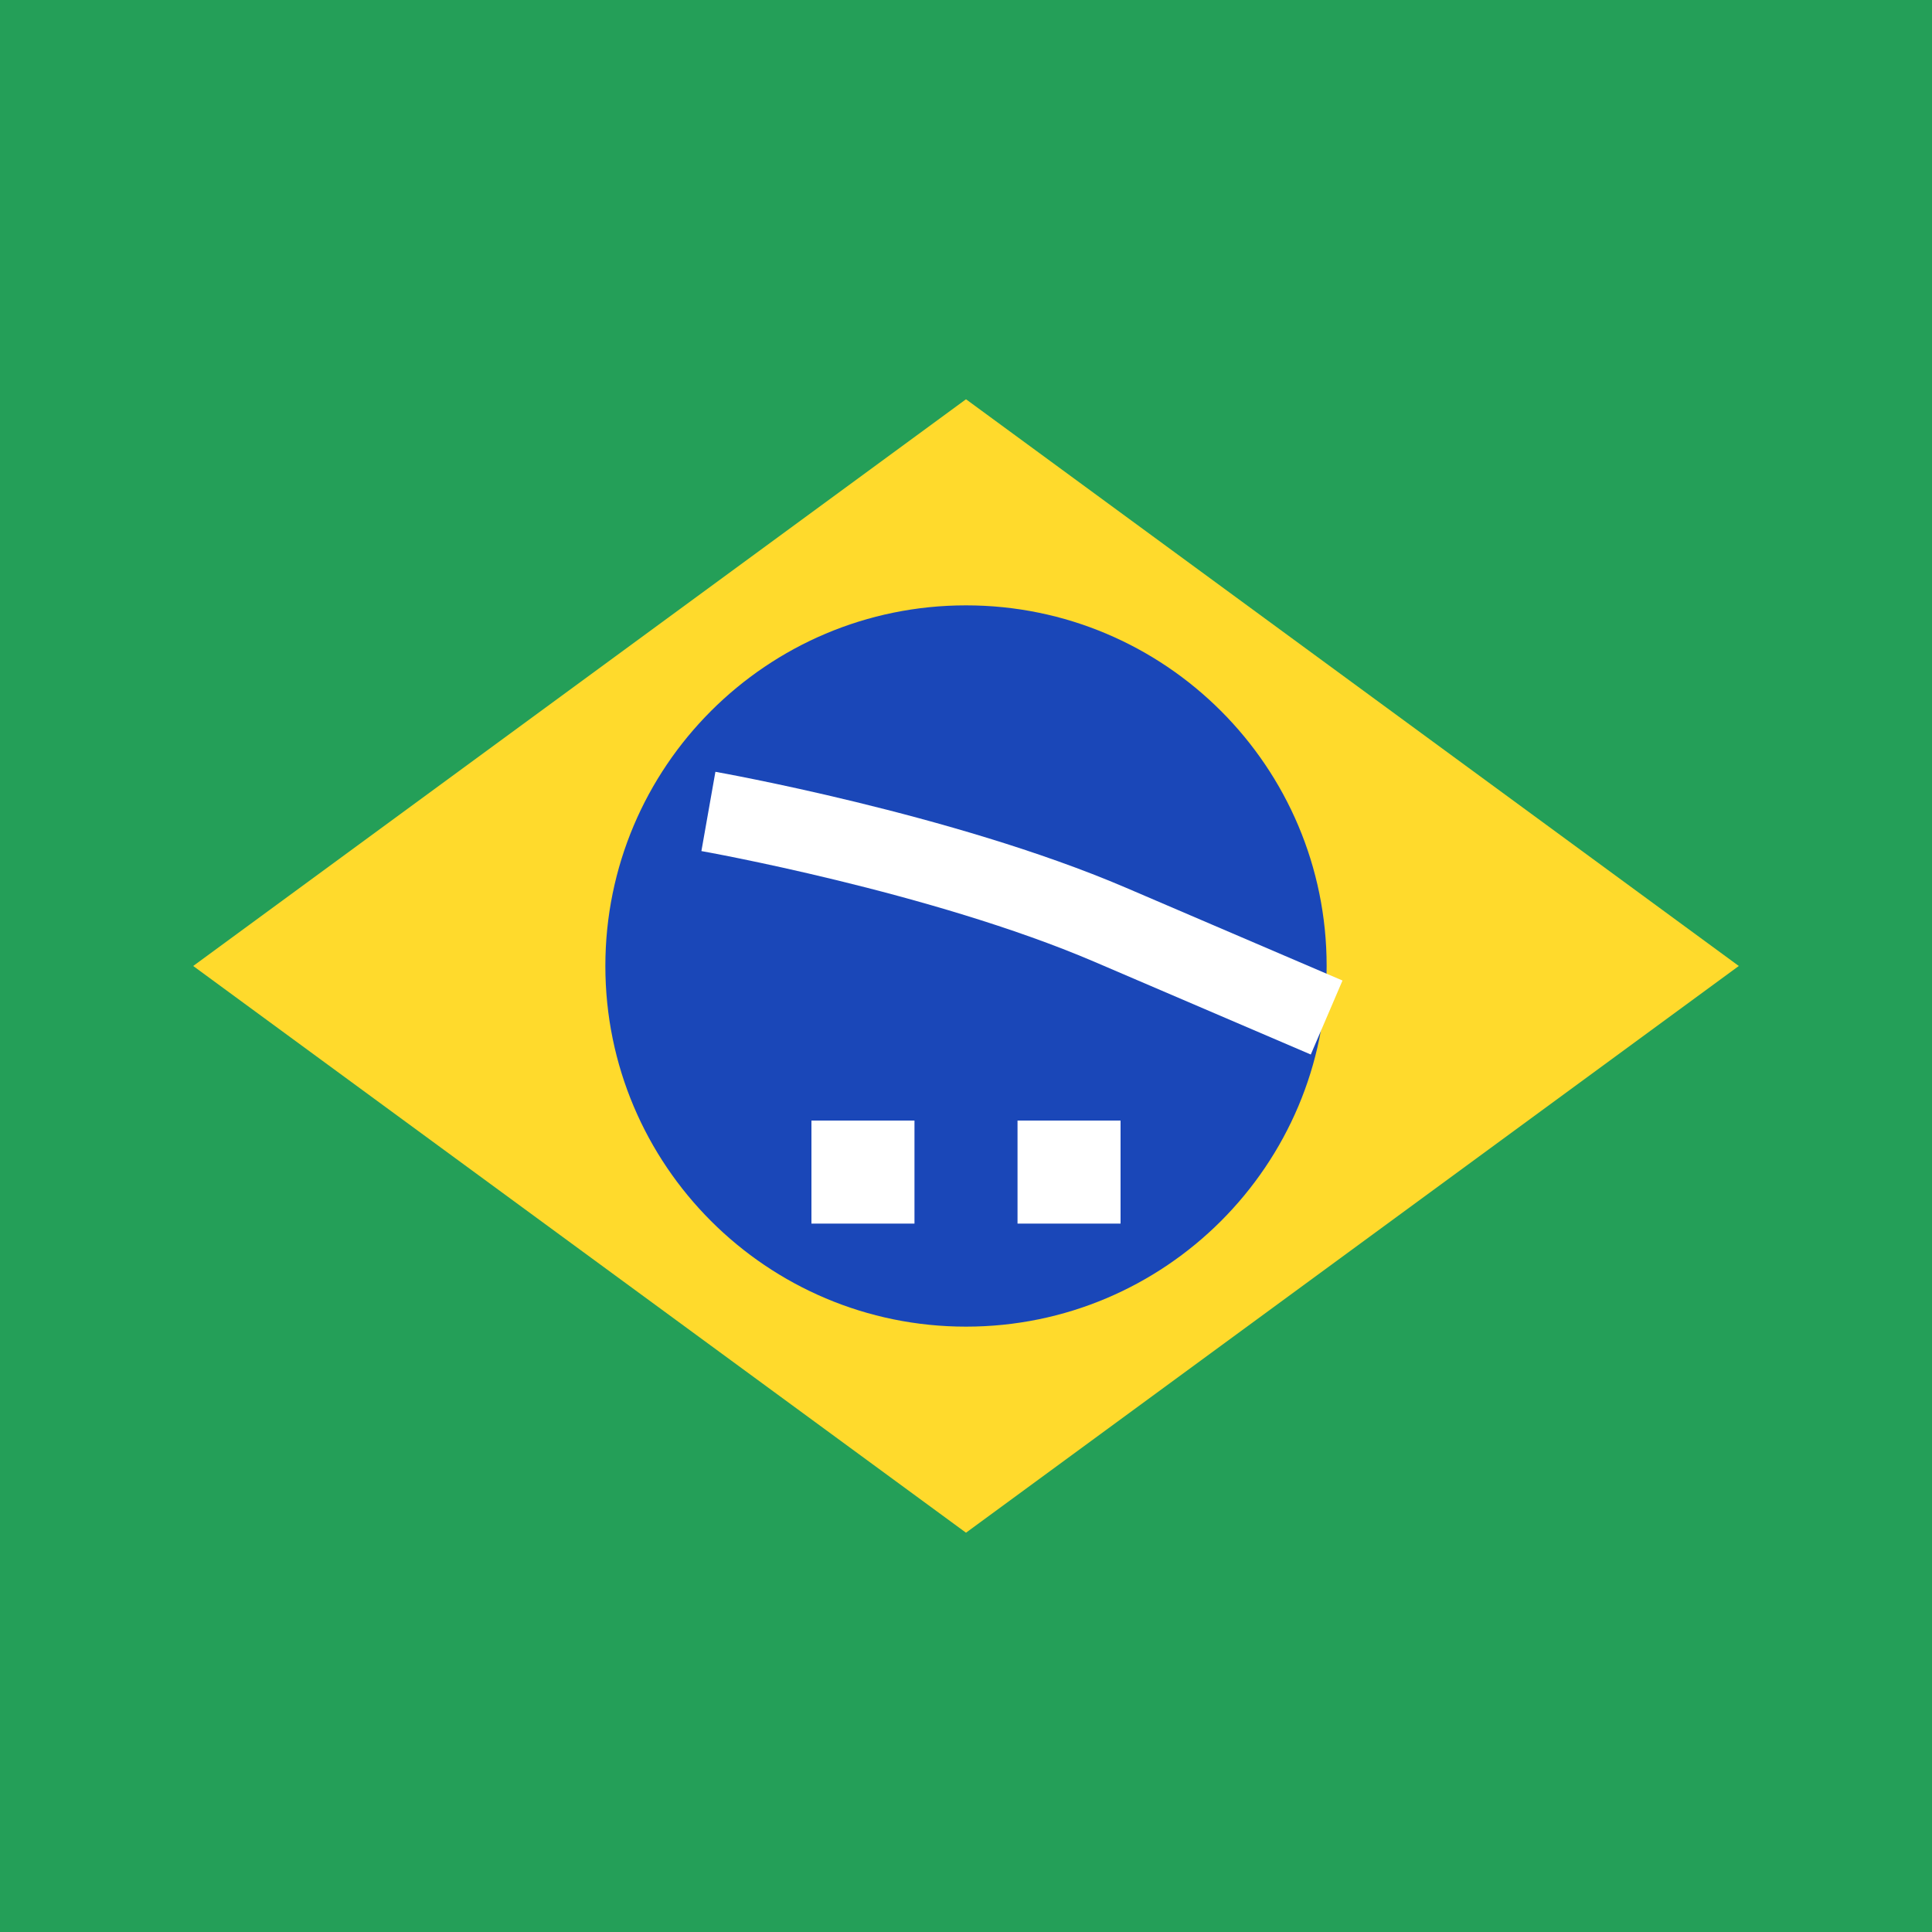
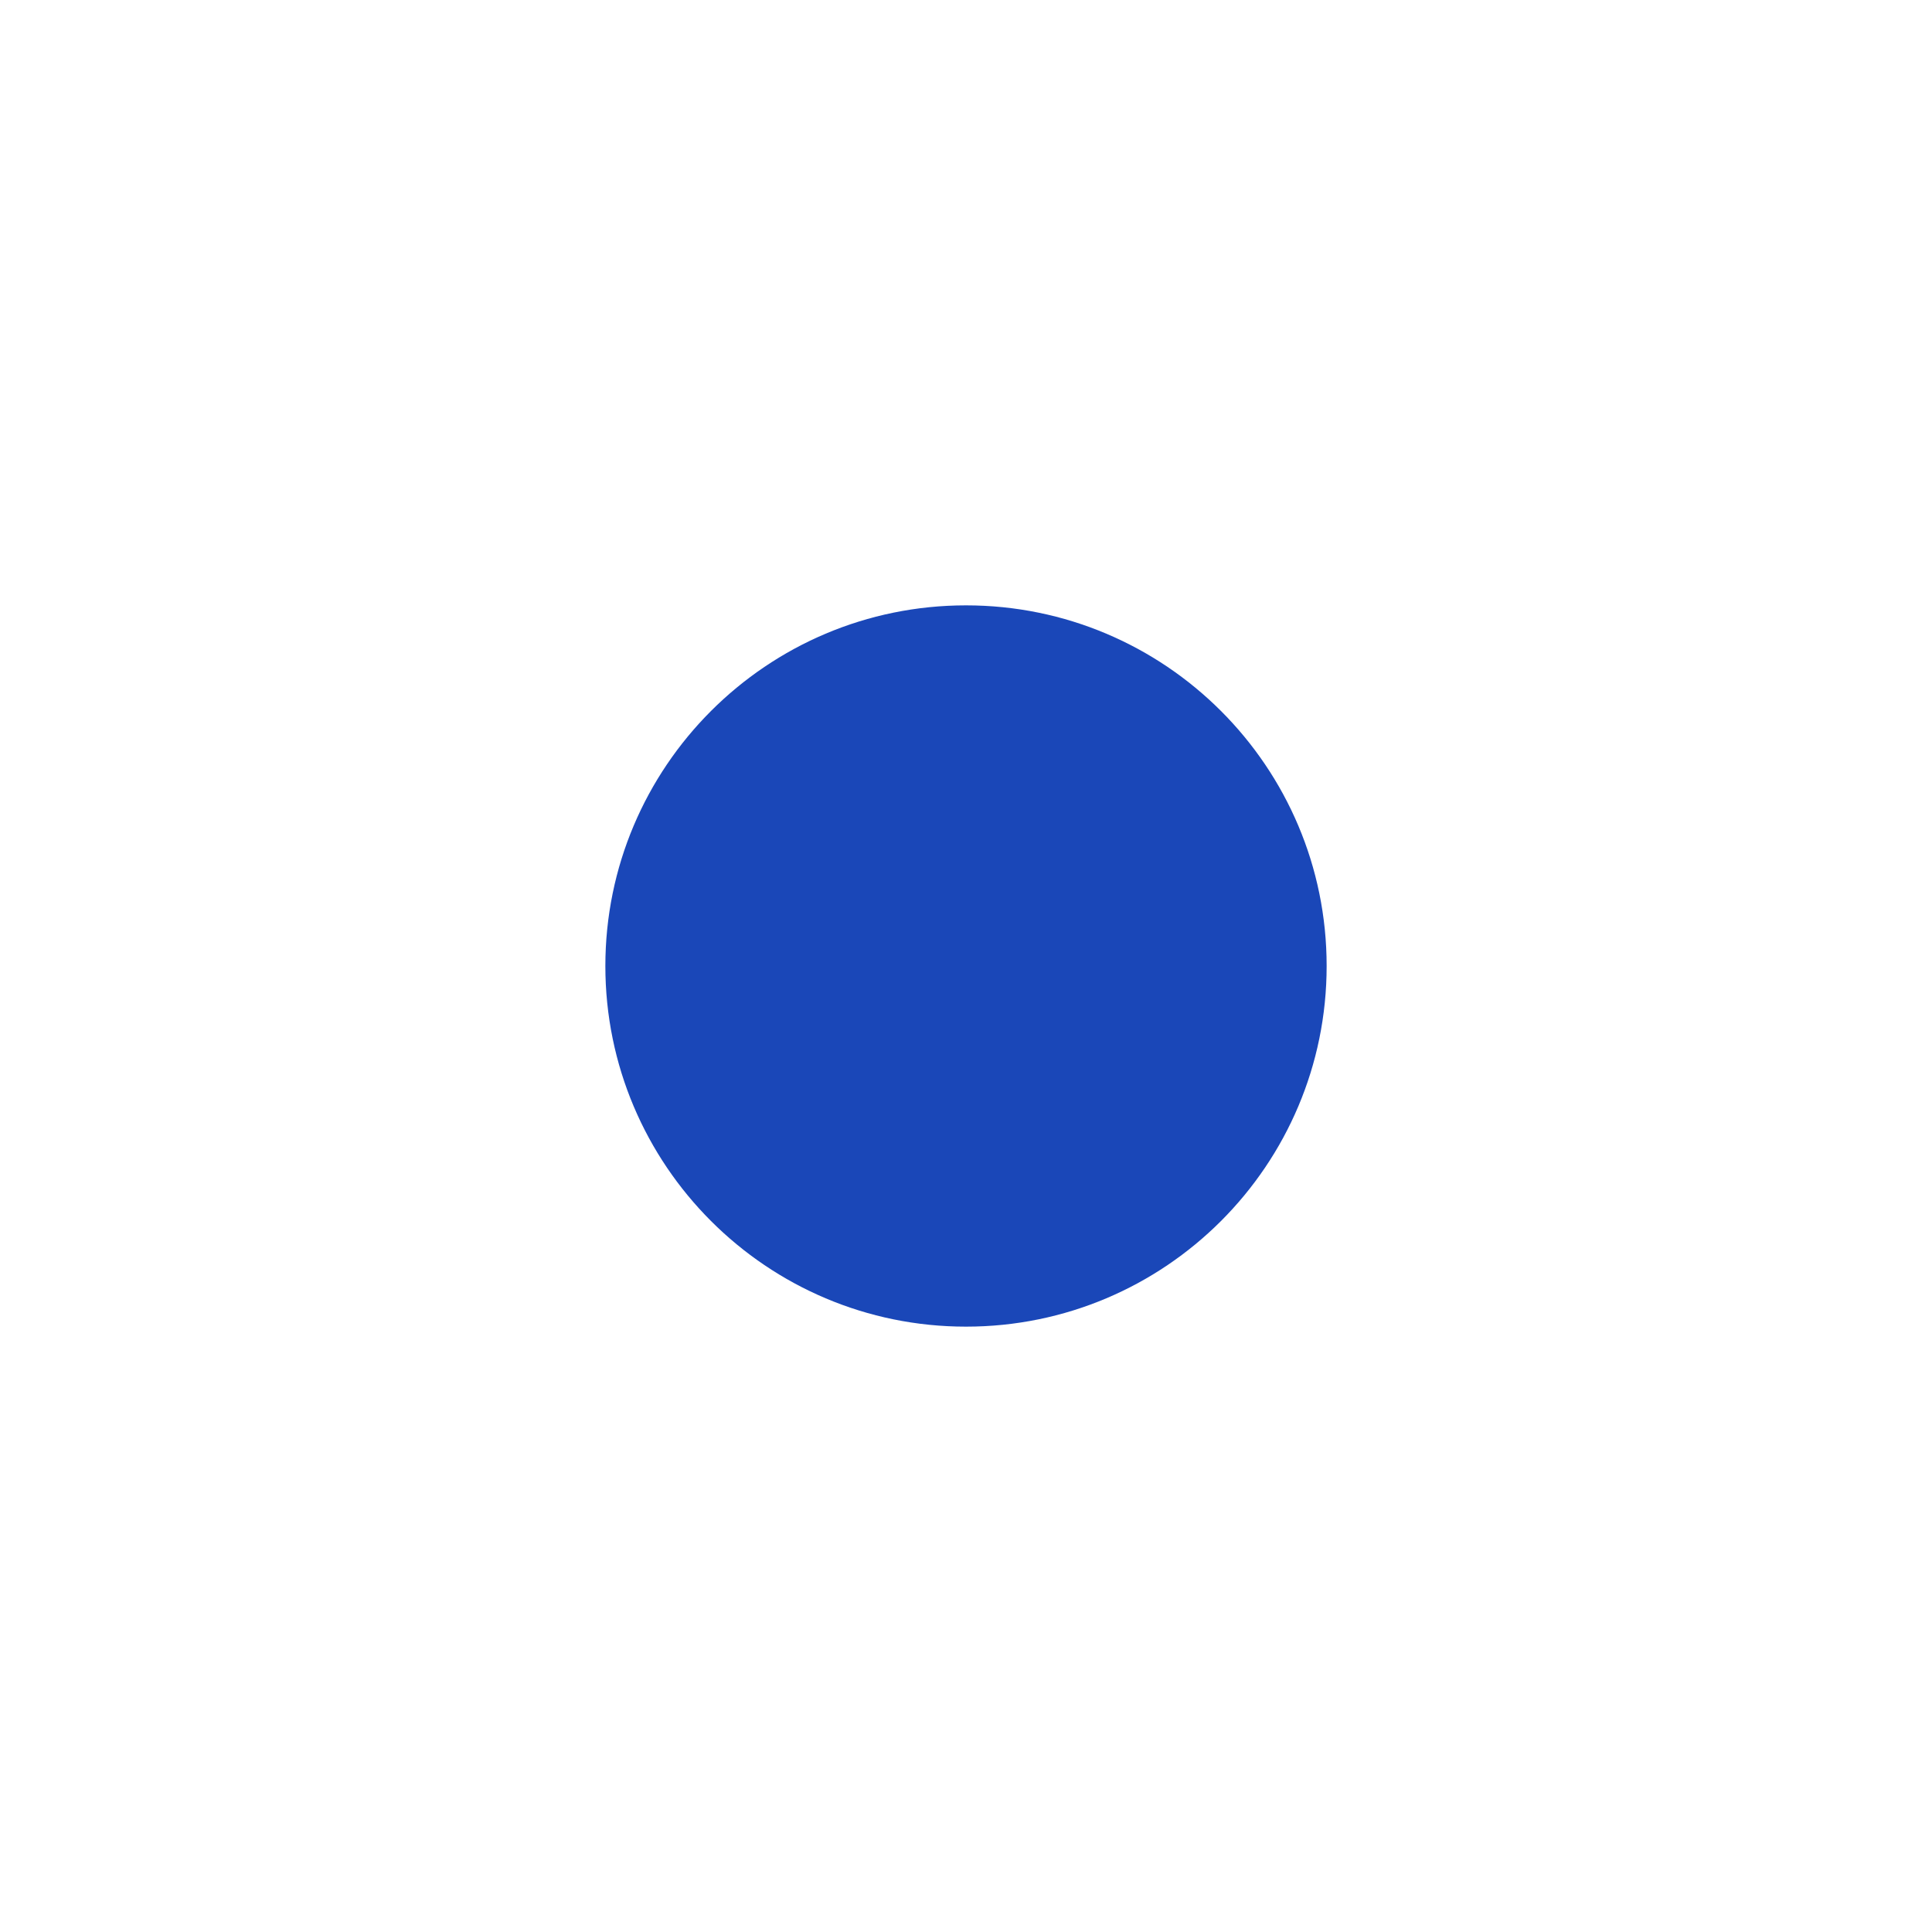
<svg xmlns="http://www.w3.org/2000/svg" width="24" height="24" viewBox="0 0 24 24" fill="none">
-   <rect width="24" height="24" fill="#249F58" />
-   <path fill-rule="evenodd" clip-rule="evenodd" d="M12 4.96L21.6 12L12 19.04L2.4 12" fill="#FFDA2C" />
  <path d="M12 16.48C14.474 16.48 16.48 14.474 16.48 12C16.48 9.526 14.474 7.52 12 7.52C9.526 7.52 7.52 9.526 7.52 12C7.52 14.474 9.526 16.48 12 16.48Z" fill="#1A47B8" />
-   <path fill-rule="evenodd" clip-rule="evenodd" d="M10.08 13.92V15.2H11.36V13.92H10.08ZM12.64 13.92V15.2H13.92V13.92H12.64Z" fill="white" />
-   <path fill-rule="evenodd" clip-rule="evenodd" d="M8.8 10.08C8.8 10.08 11.698 10.592 13.787 11.486L16.48 12.64" fill="white" />
-   <path d="M8.8 10.08C8.8 10.08 11.698 10.592 13.787 11.486L16.48 12.64" stroke="white" />
</svg>